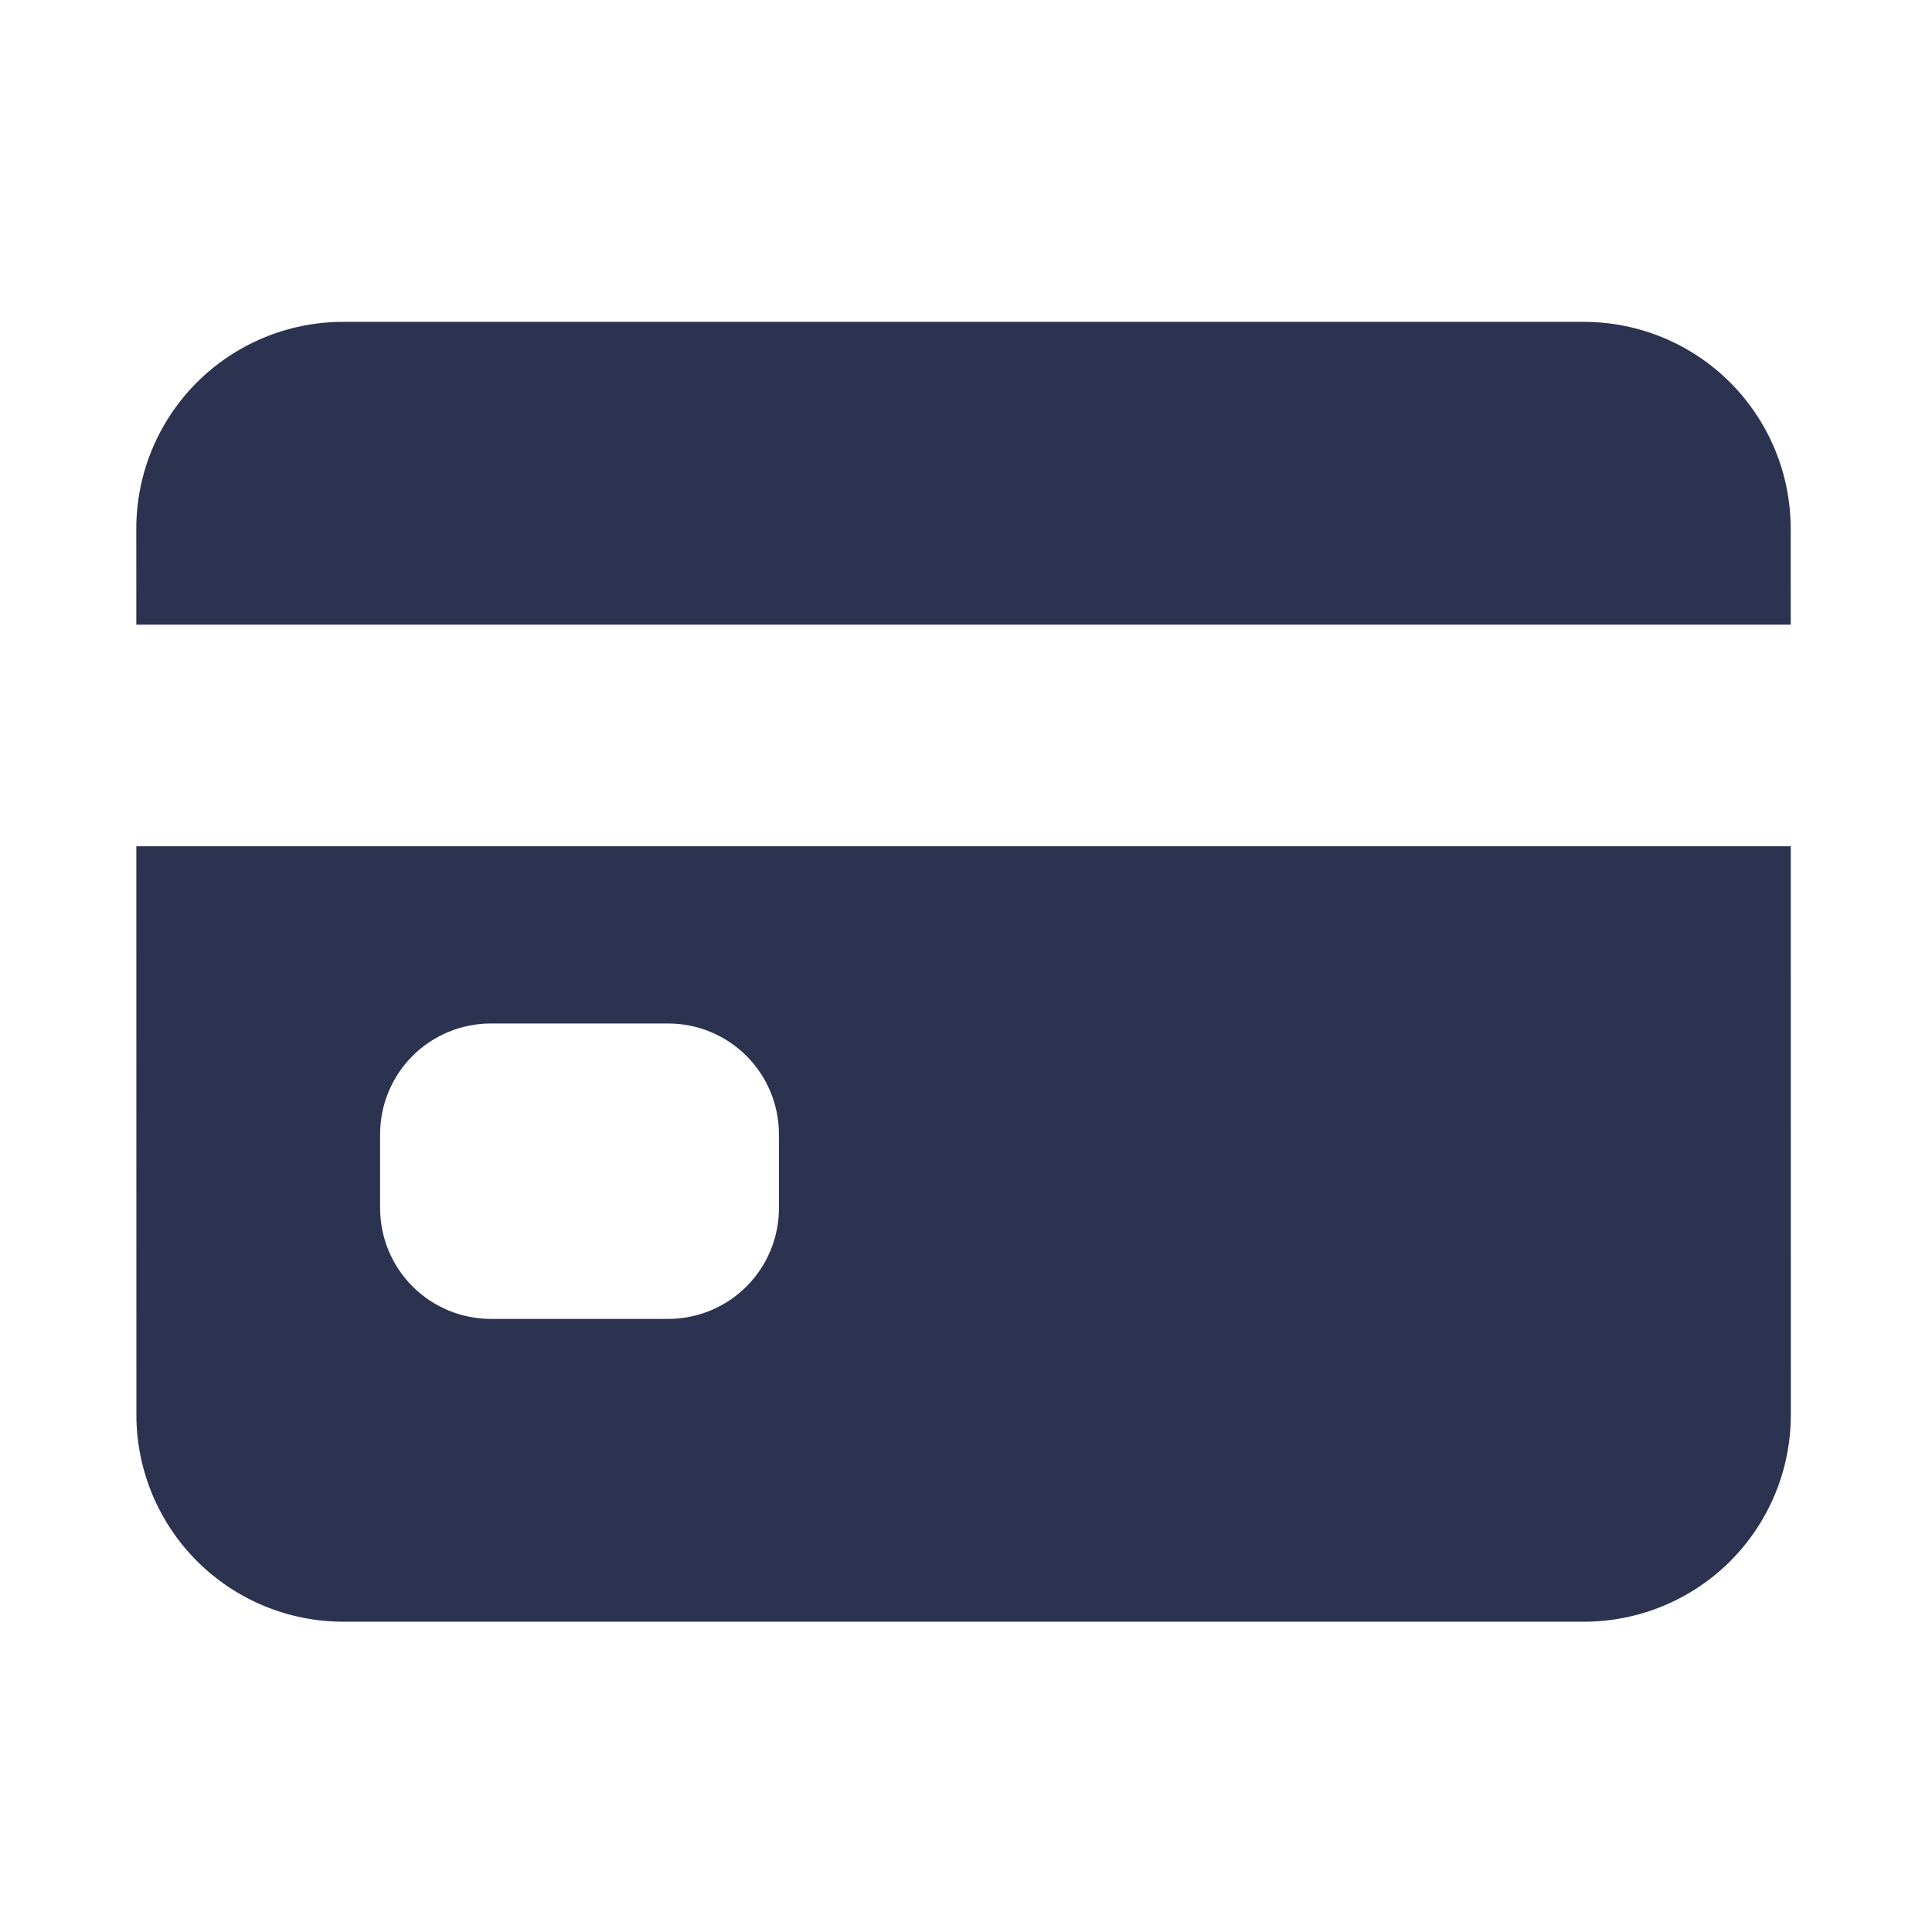
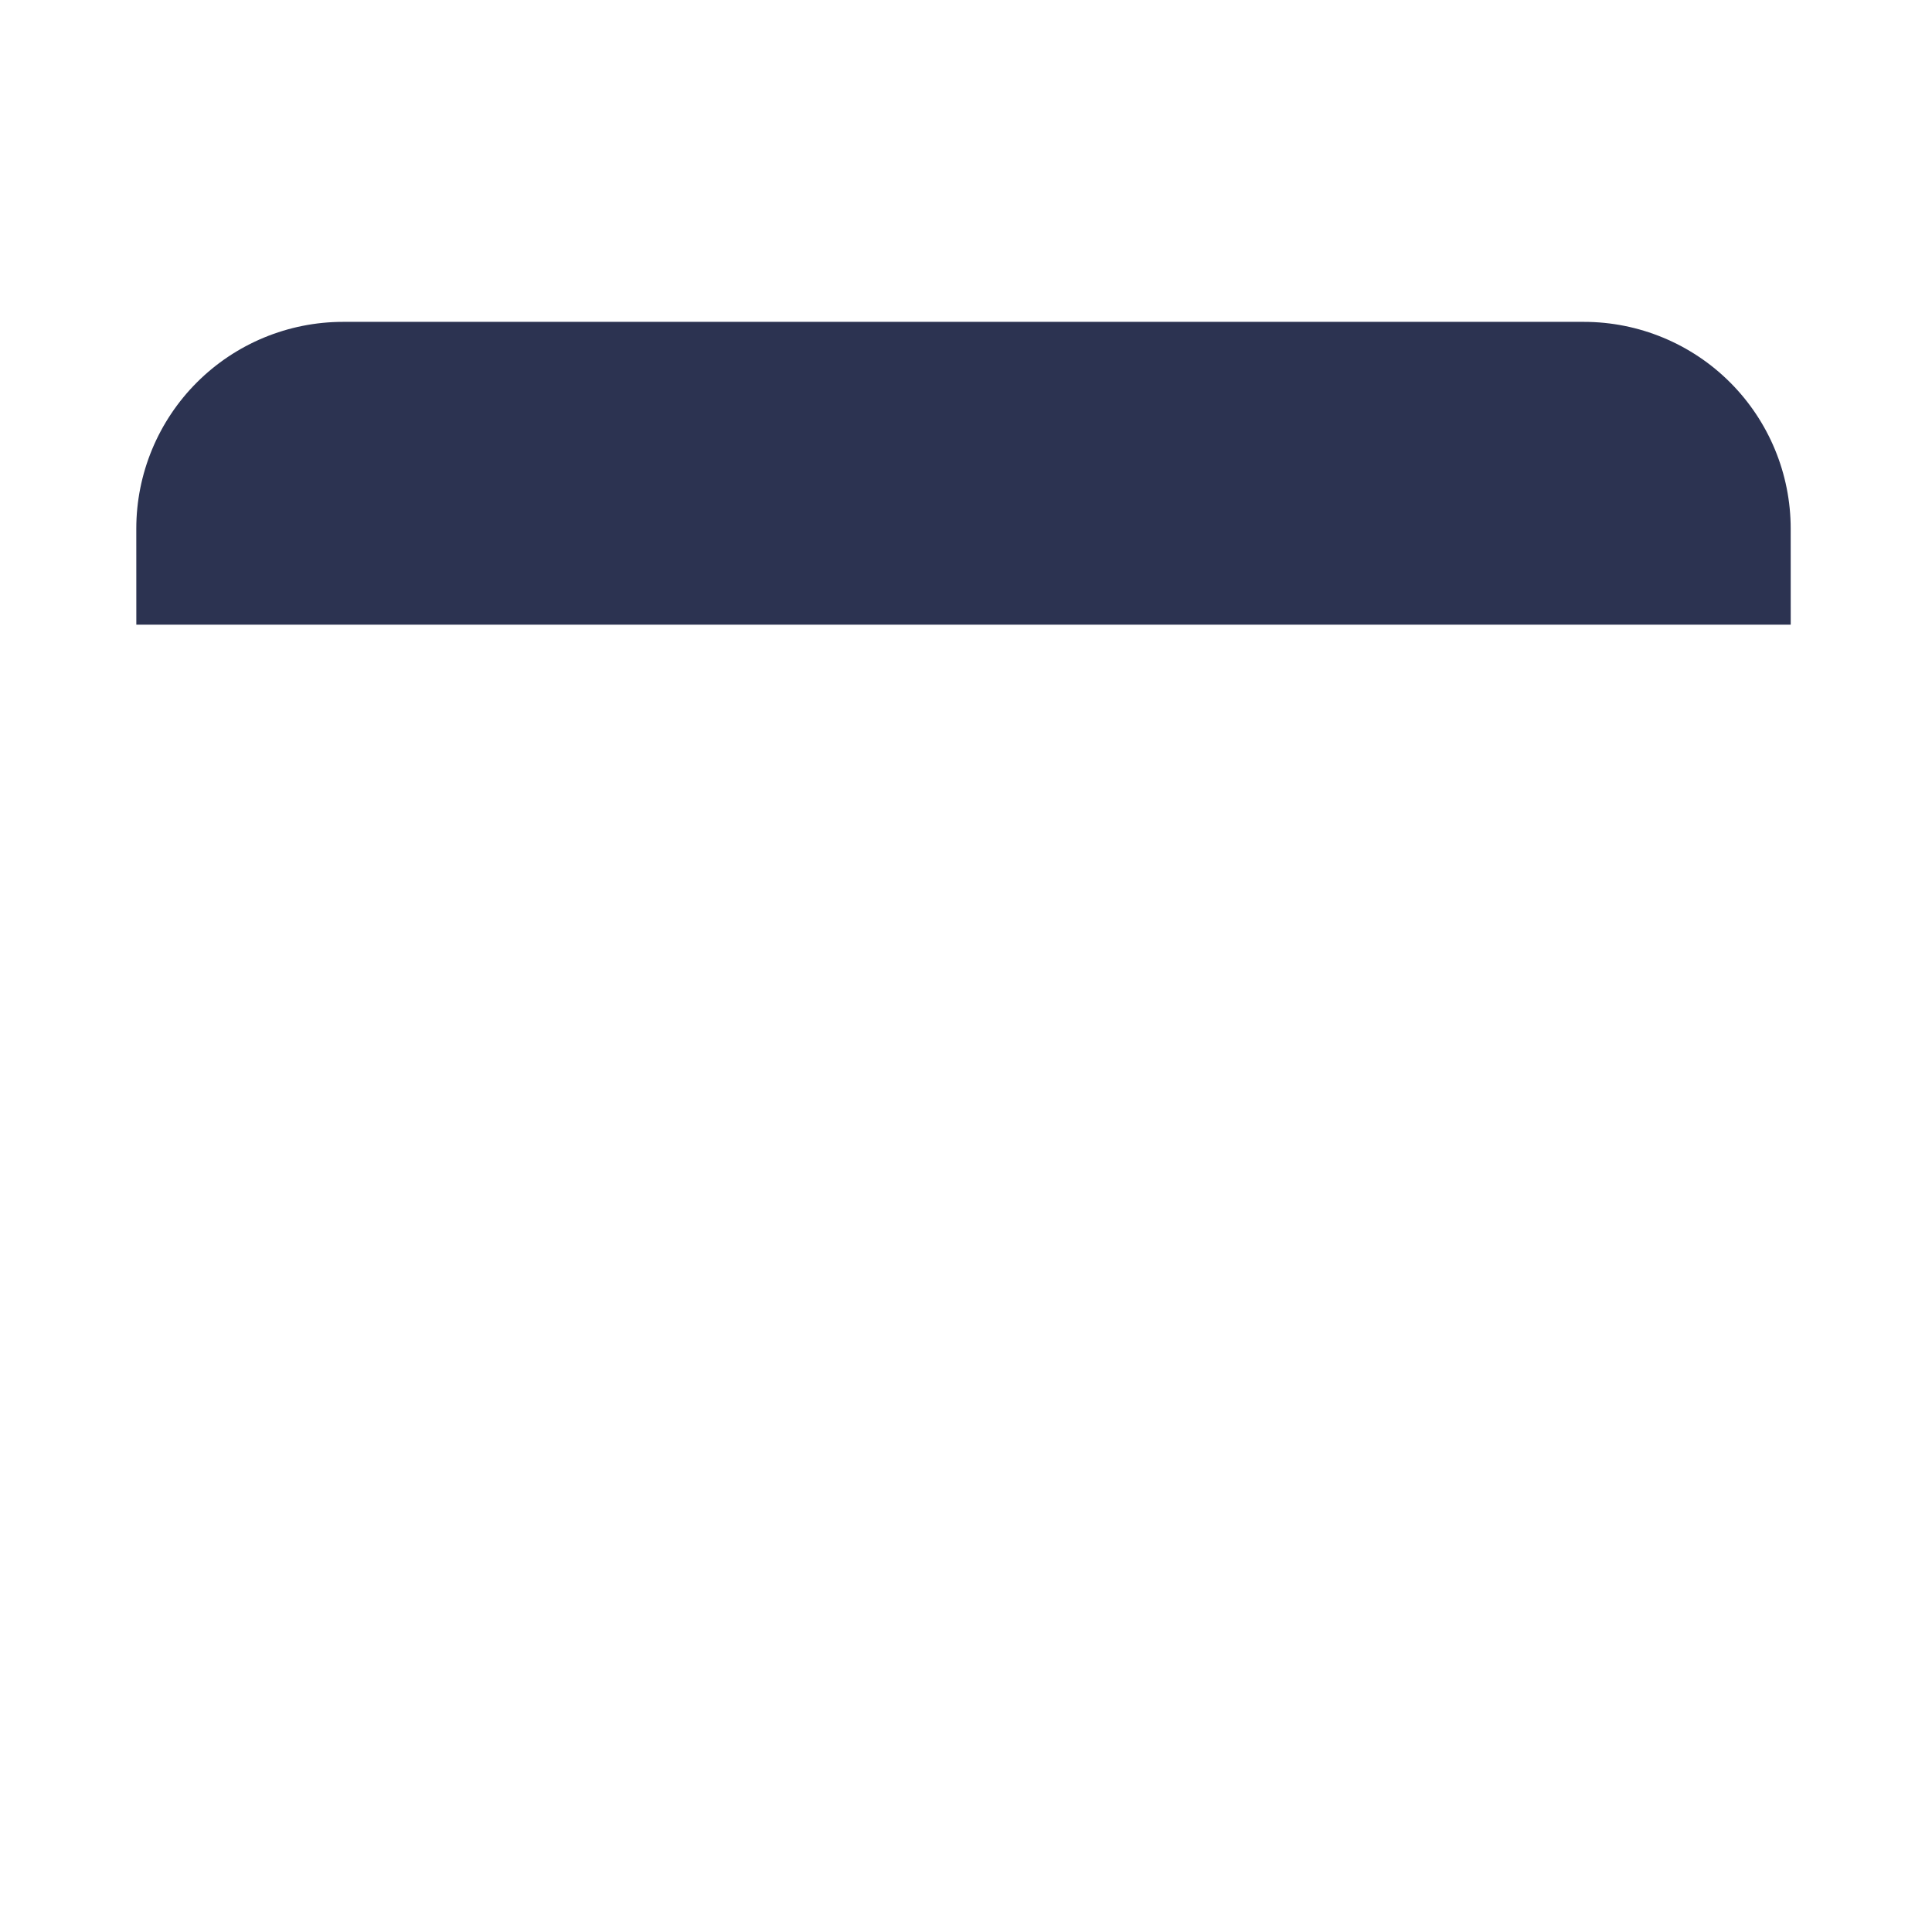
<svg xmlns="http://www.w3.org/2000/svg" width="57" height="57" viewBox="0 0 57 57" fill="none">
-   <path d="M4.024 41.744C4.025 43.362 4.668 44.914 5.812 46.058C6.956 47.202 8.508 47.845 10.127 47.845H46.734C48.352 47.845 49.904 47.202 51.048 46.058C52.192 44.914 52.835 43.362 52.835 41.744L52.833 24.967H4.022L4.024 41.744ZM11.214 33.464C11.214 32.598 11.558 31.766 12.171 31.153C12.784 30.54 13.616 30.196 14.482 30.196H19.712C20.579 30.196 21.41 30.54 22.023 31.153C22.636 31.766 22.981 32.598 22.981 33.464L22.981 35.643C22.981 36.51 22.637 37.341 22.024 37.954C21.411 38.567 20.58 38.912 19.713 38.912H14.483C13.617 38.912 12.785 38.567 12.172 37.954C11.559 37.341 11.215 36.51 11.214 35.643L11.214 33.464Z" fill="#2C3351" />
  <path d="M46.729 9.496H10.122C8.504 9.496 6.952 10.139 5.808 11.283C4.664 12.427 4.021 13.979 4.021 15.597L4.022 18.43H52.832L52.831 15.597C52.831 13.979 52.188 12.427 51.044 11.283C49.9 10.139 48.347 9.496 46.729 9.496Z" fill="#2C3351" />
</svg>